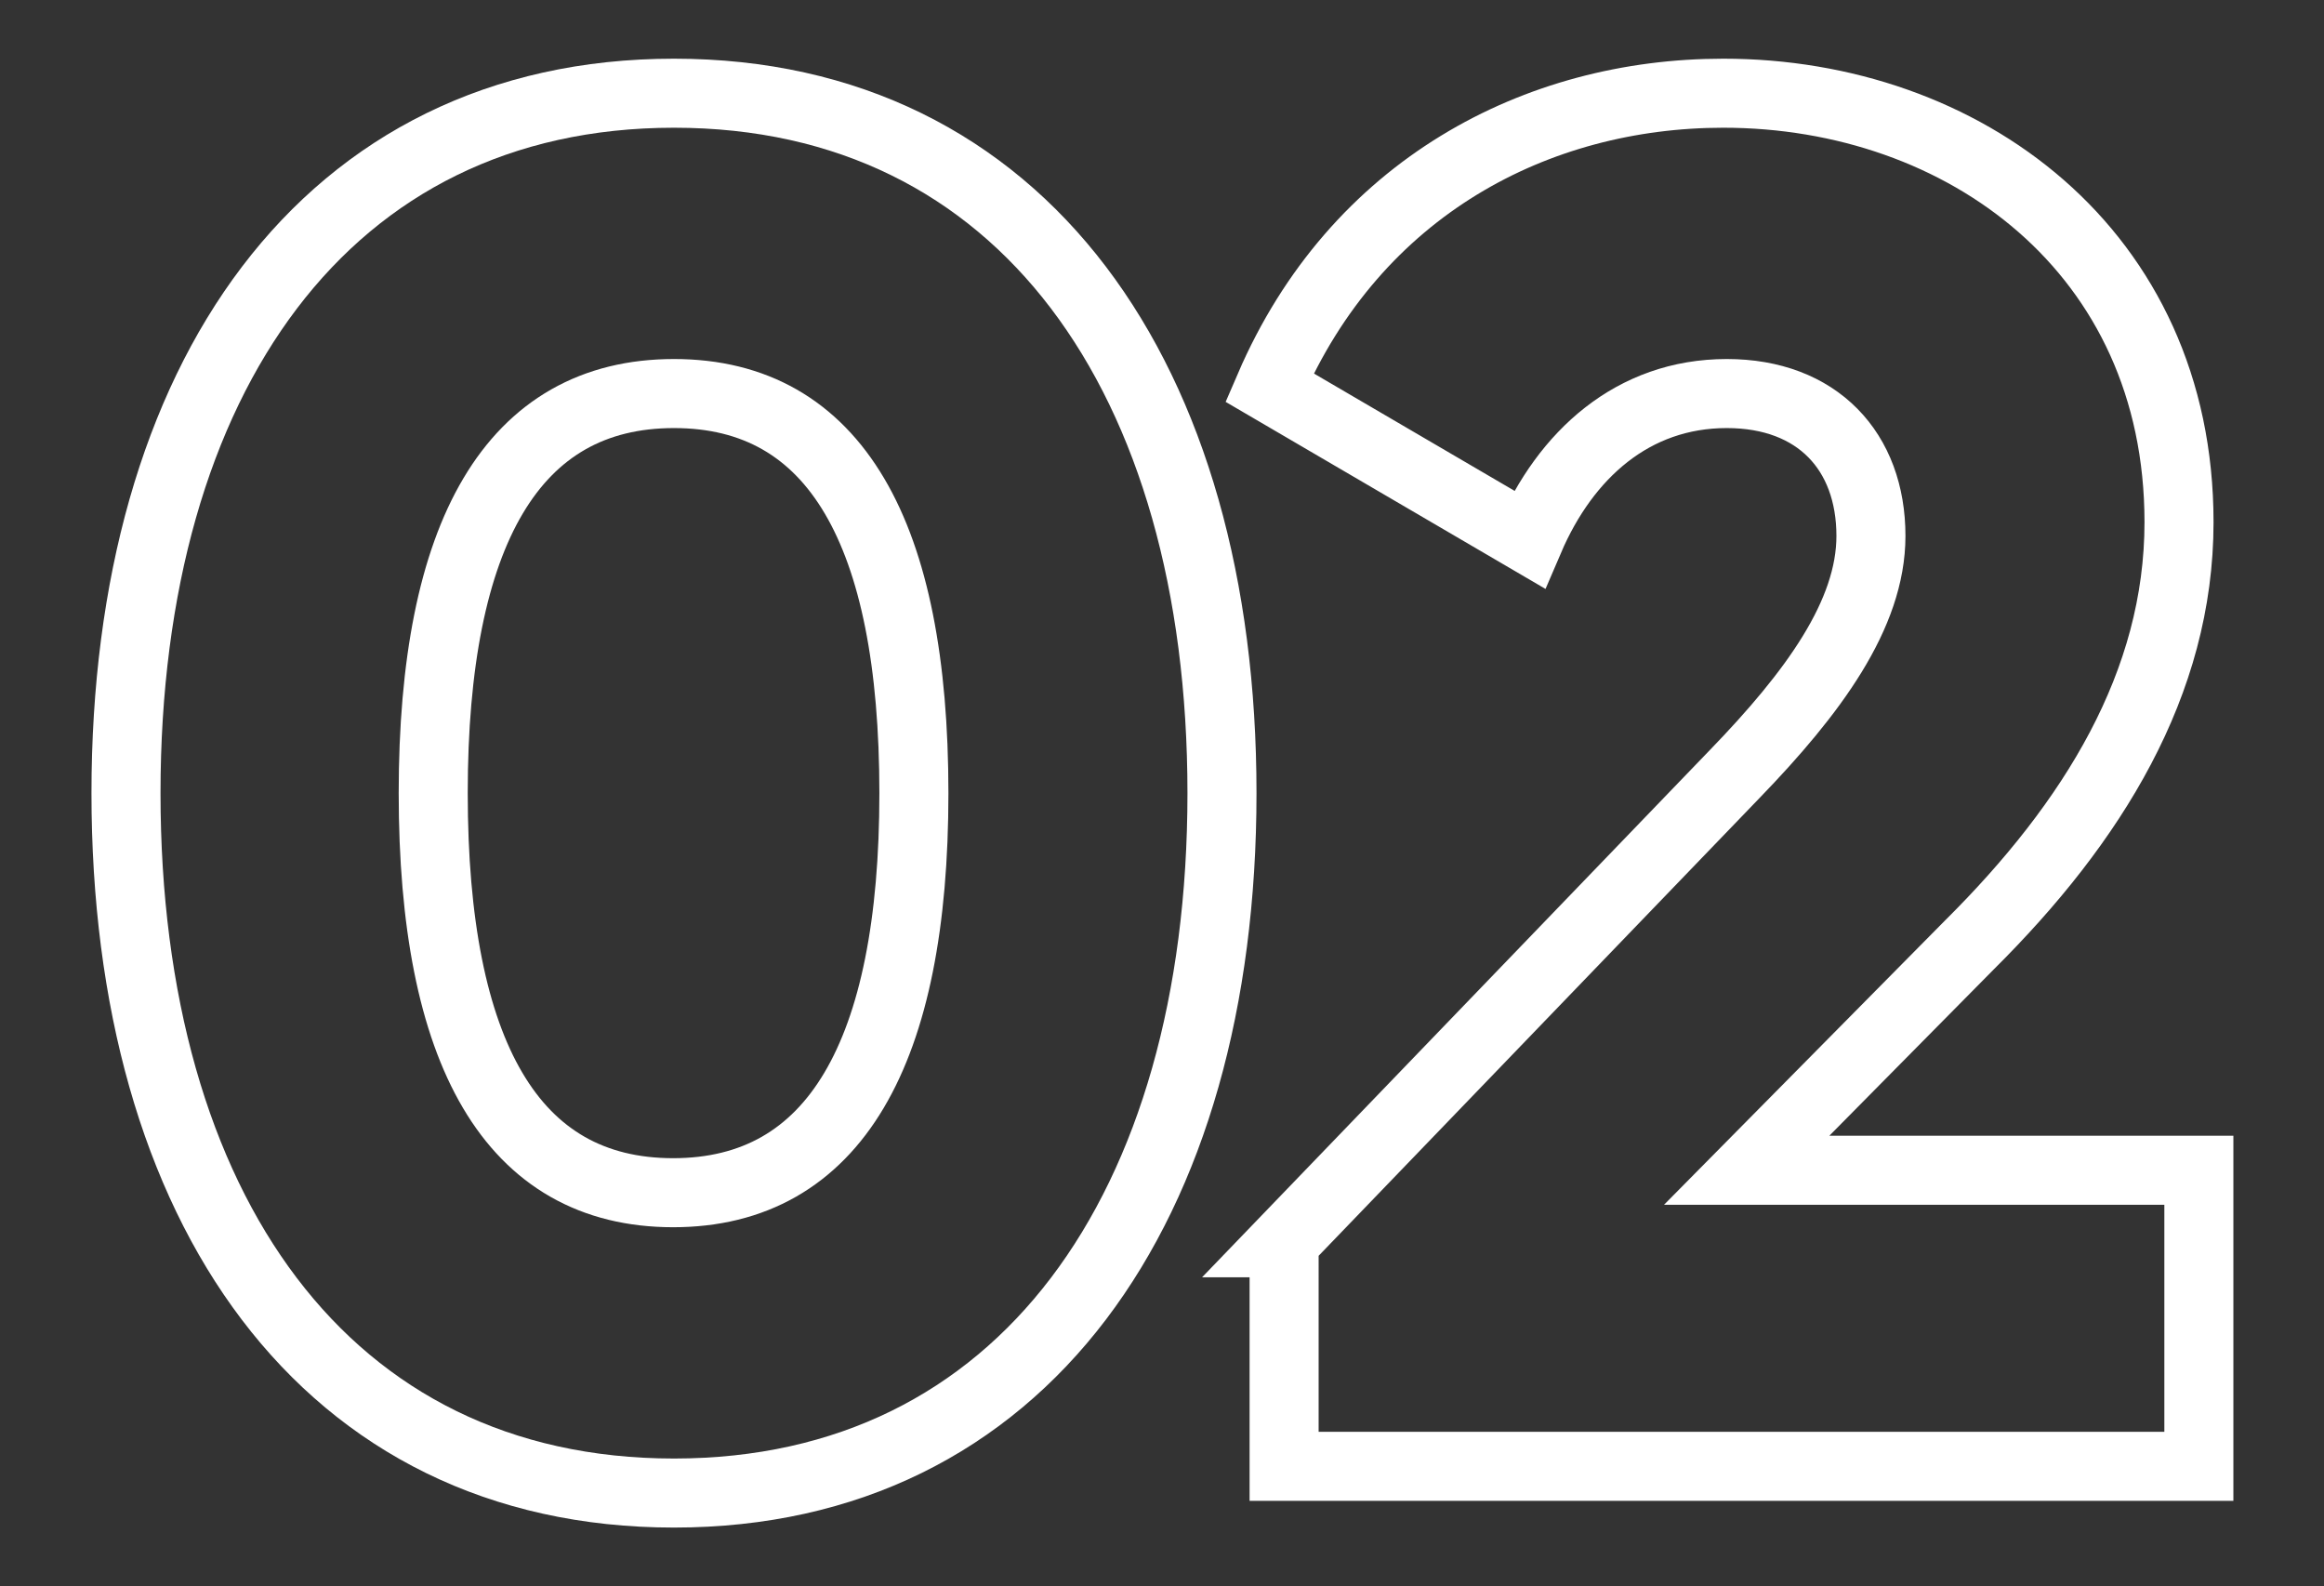
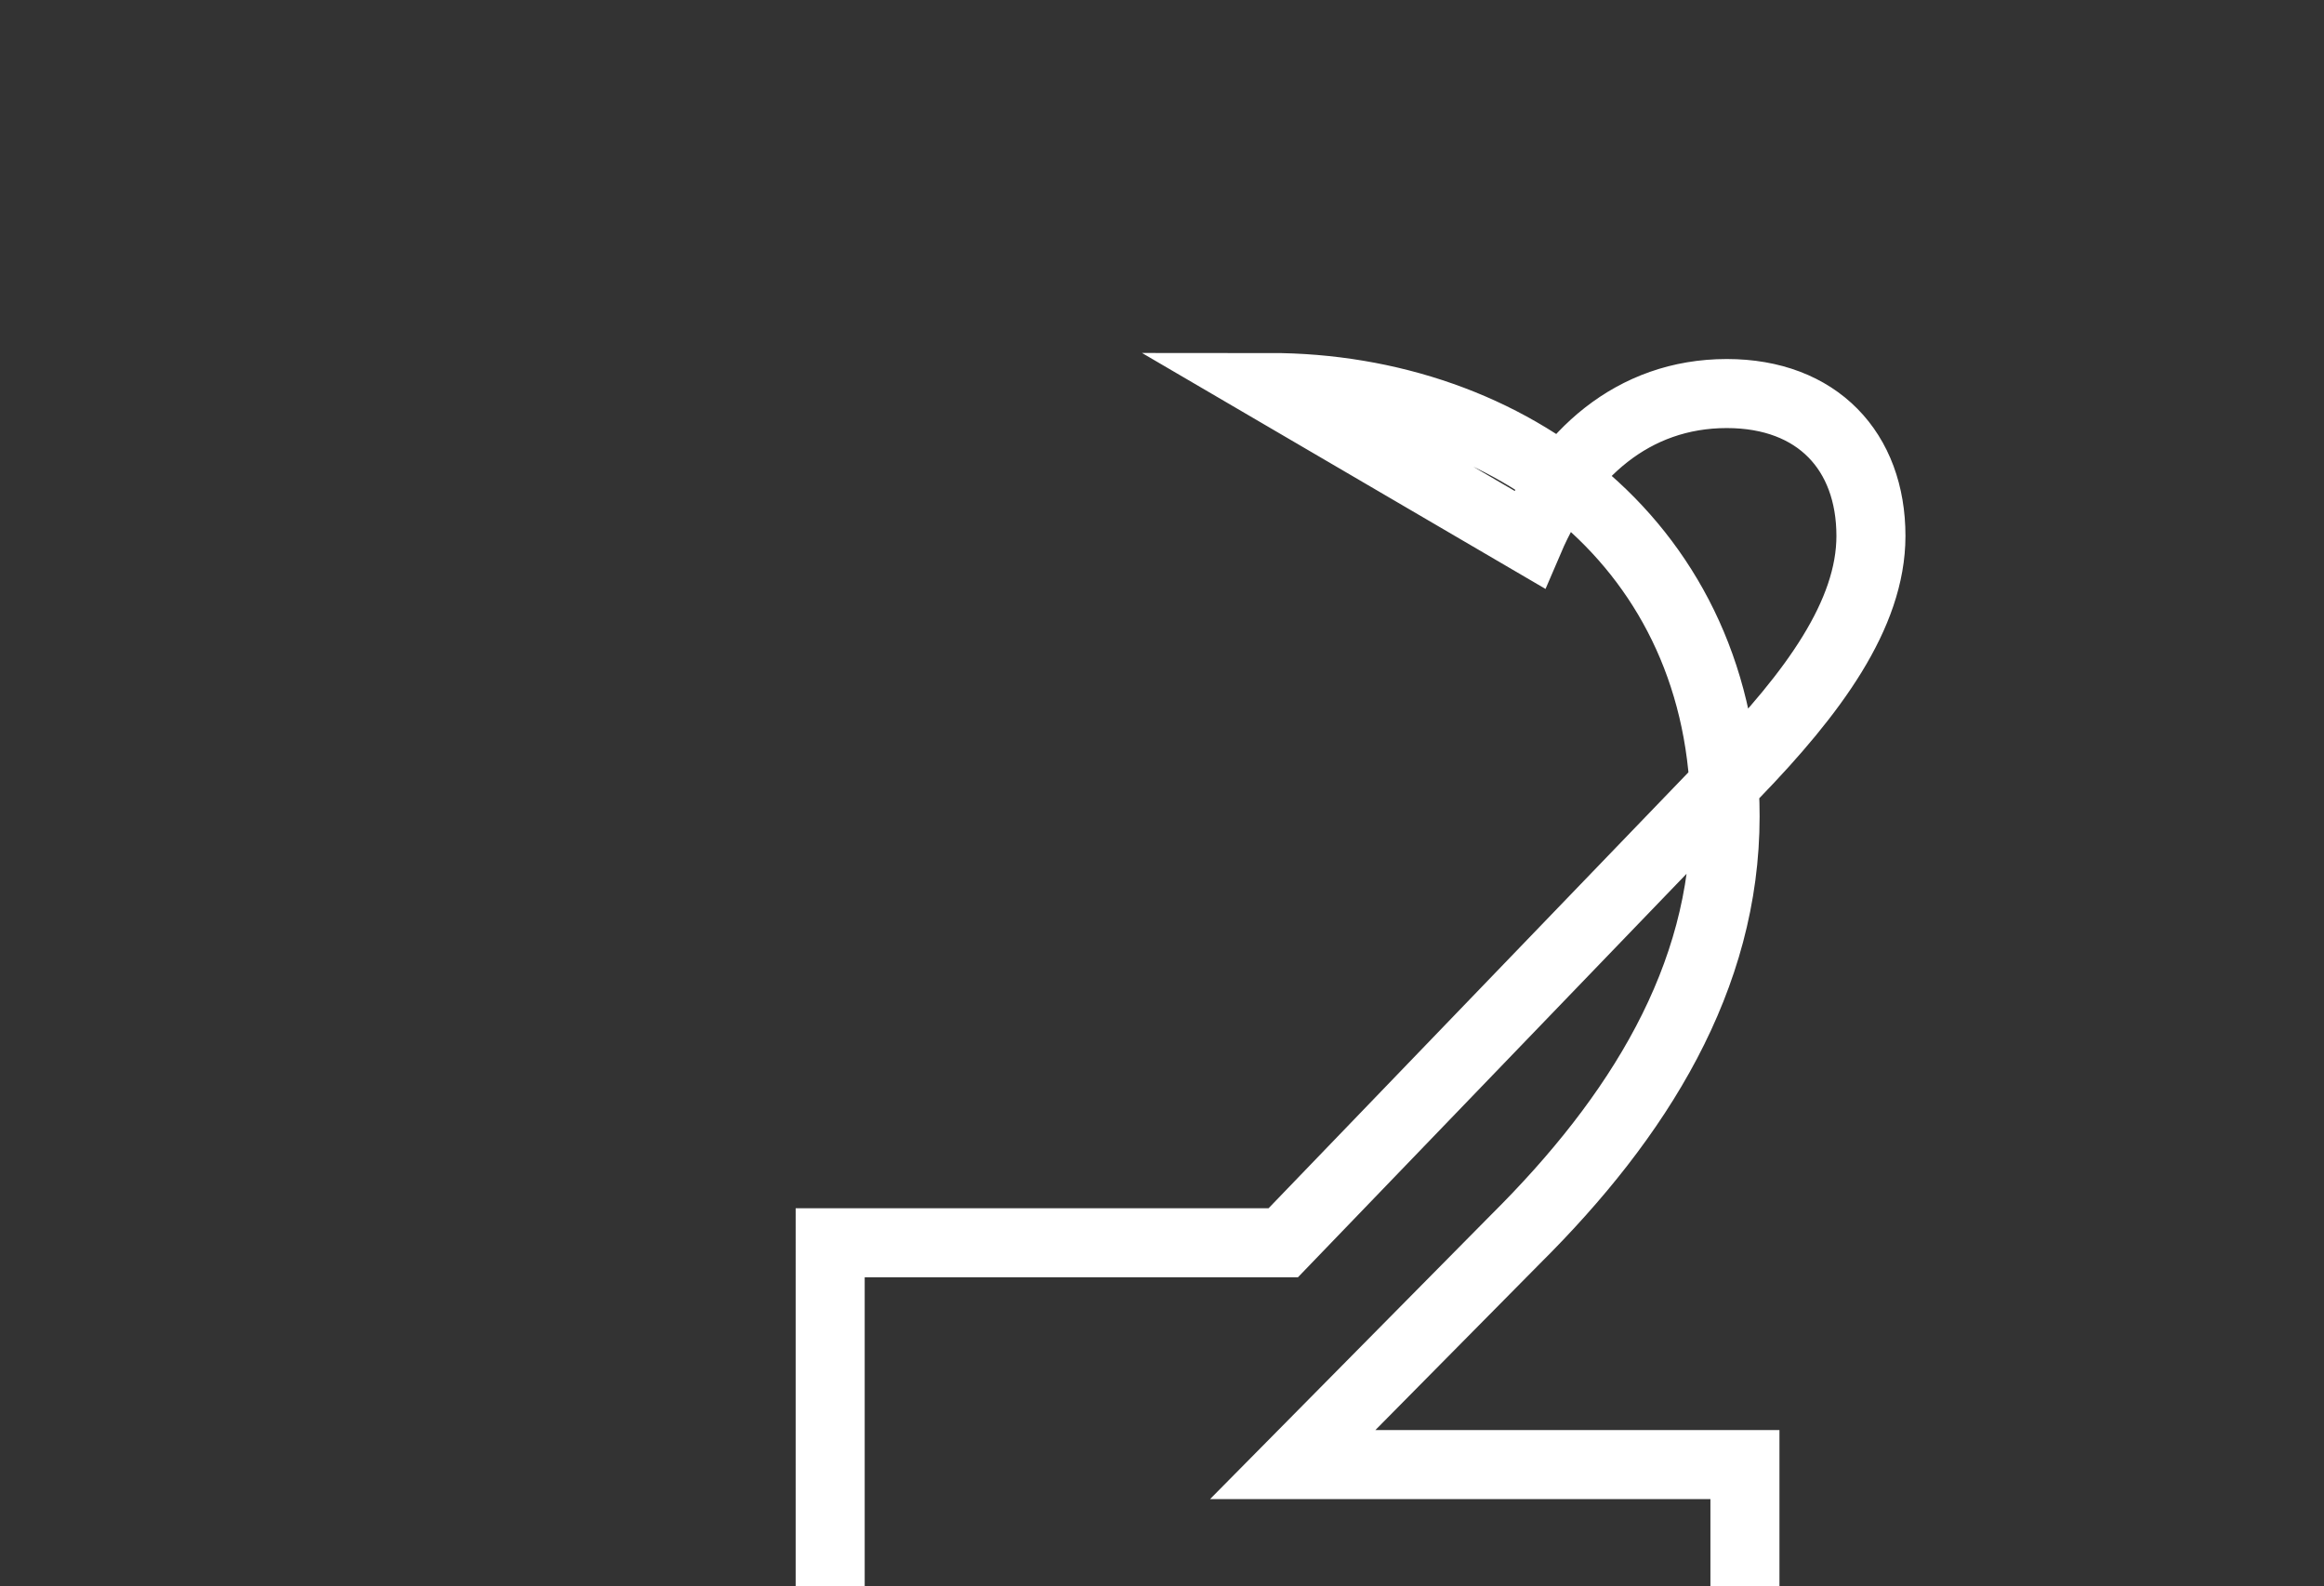
<svg xmlns="http://www.w3.org/2000/svg" version="1.1" id="Camada_1" x="0px" y="0px" viewBox="0 0 269.3 183.8" style="enable-background:new 0 0 269.3 183.8;" xml:space="preserve">
  <rect x="0" y="0" width="269.3" height="183.8" fill="#333333" stroke="none" />
  <style type="text/css">
	.st0{fill:none;stroke:#FFFFFF;stroke-width:8;}
</style>
  <g id="XMLID_781_">
-     <path id="XMLID_784_" class="st0" d="M14.6,91.9c0-48.1,23.2-81.1,63.5-81.1c40.3,0,63.5,33,63.5,81.1S118.4,173,78.1,173   C37.7,173,14.6,140,14.6,91.9z M105.9,91.9c0-30.1-9.1-46.3-27.8-46.3S50.2,61.8,50.2,91.9s9.1,46.3,27.8,46.3   S105.9,122,105.9,91.9z" />
-     <path id="XMLID_782_" class="st0" d="M148.7,144L201,89.7c9.1-9.4,15.8-18.5,15.8-27.6c0-9.8-6.2-16.5-16.7-16.5   c-10.9,0-18.7,7.1-22.9,16.9l-30.1-17.6c10-23.2,31-34.1,52.6-34.1c27.8,0,52.8,18.3,52.8,49.7c0,18.7-10,34.8-24.3,49l-25.8,26.1   h52.4v34.3h-106V144z" />
+     <path id="XMLID_782_" class="st0" d="M148.7,144L201,89.7c9.1-9.4,15.8-18.5,15.8-27.6c0-9.8-6.2-16.5-16.7-16.5   c-10.9,0-18.7,7.1-22.9,16.9l-30.1-17.6c27.8,0,52.8,18.3,52.8,49.7c0,18.7-10,34.8-24.3,49l-25.8,26.1   h52.4v34.3h-106V144z" />
  </g>
</svg>